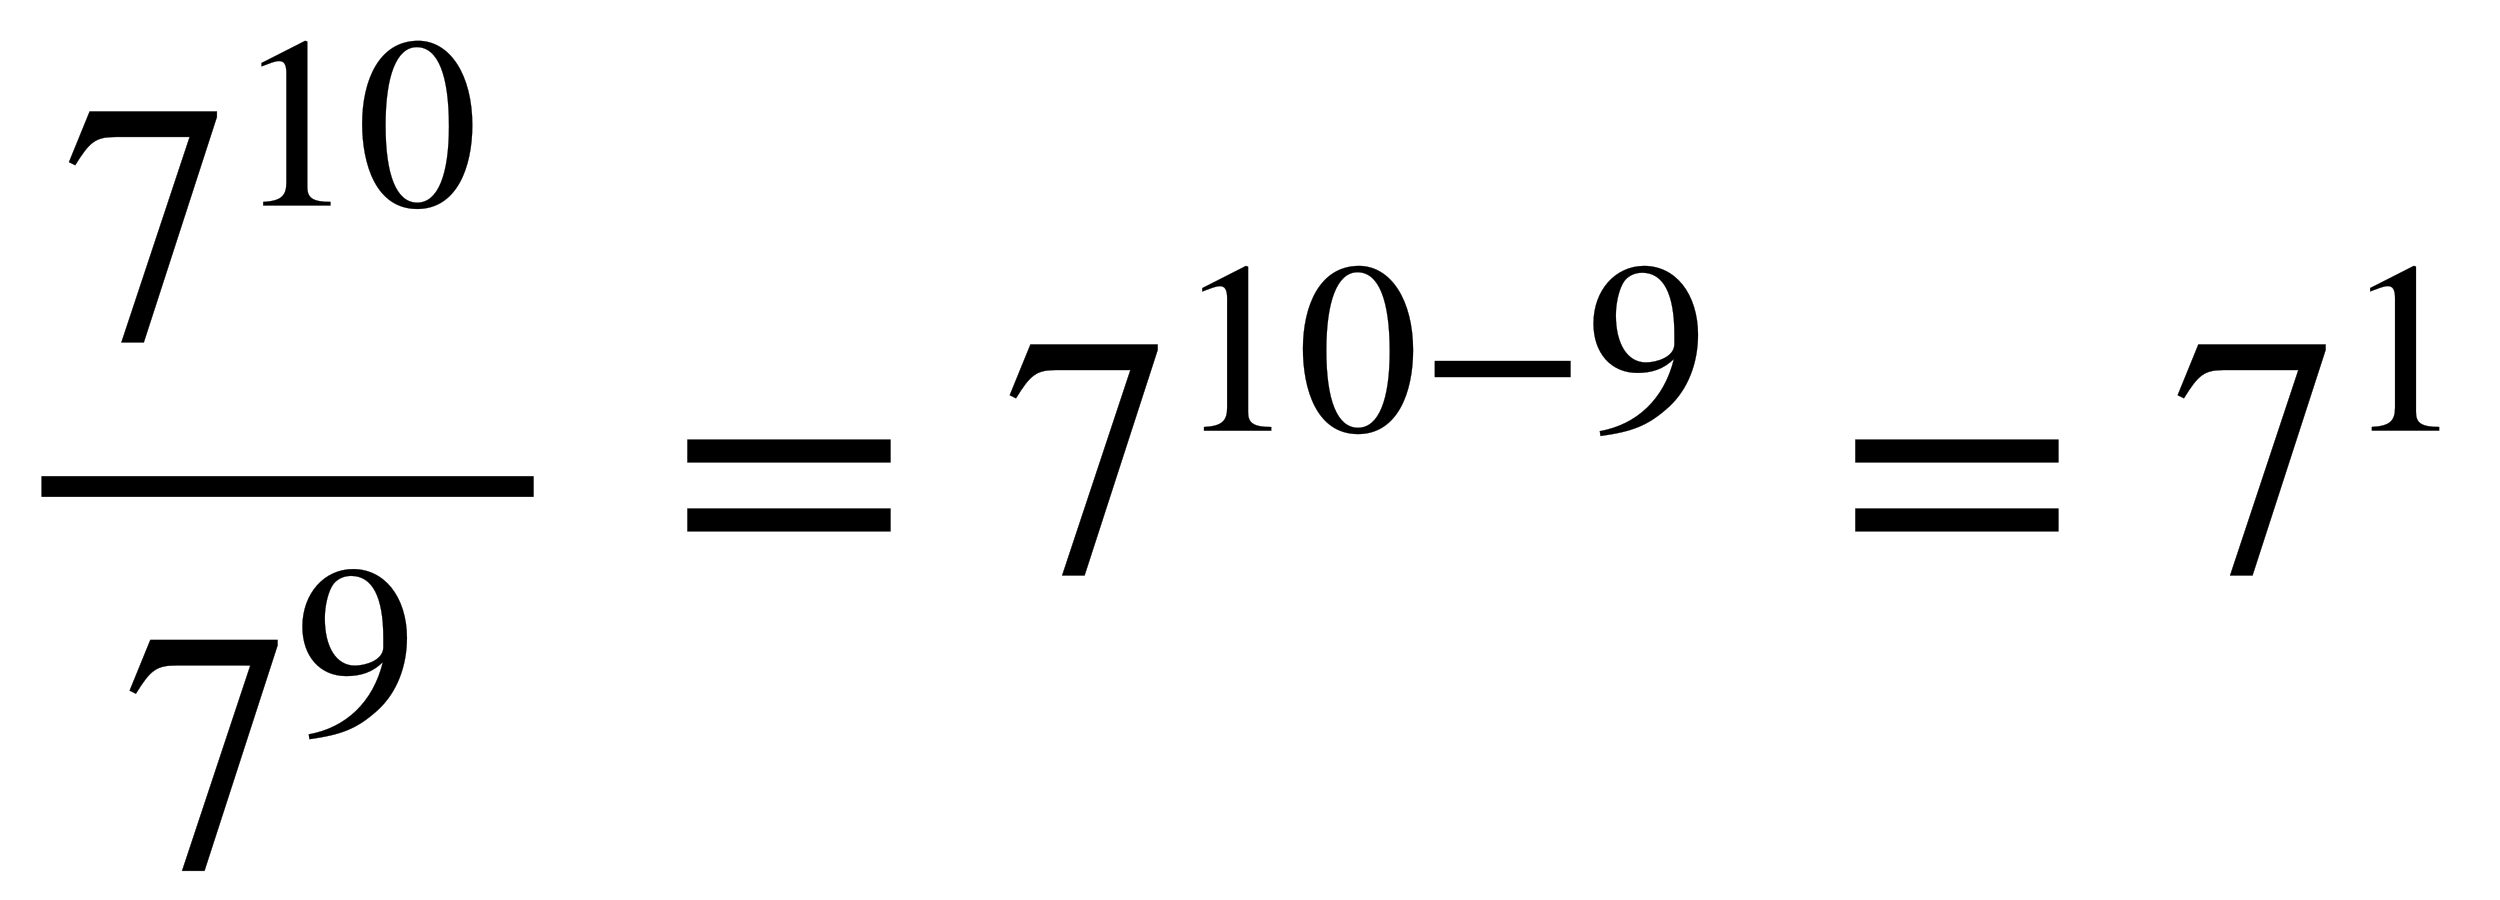
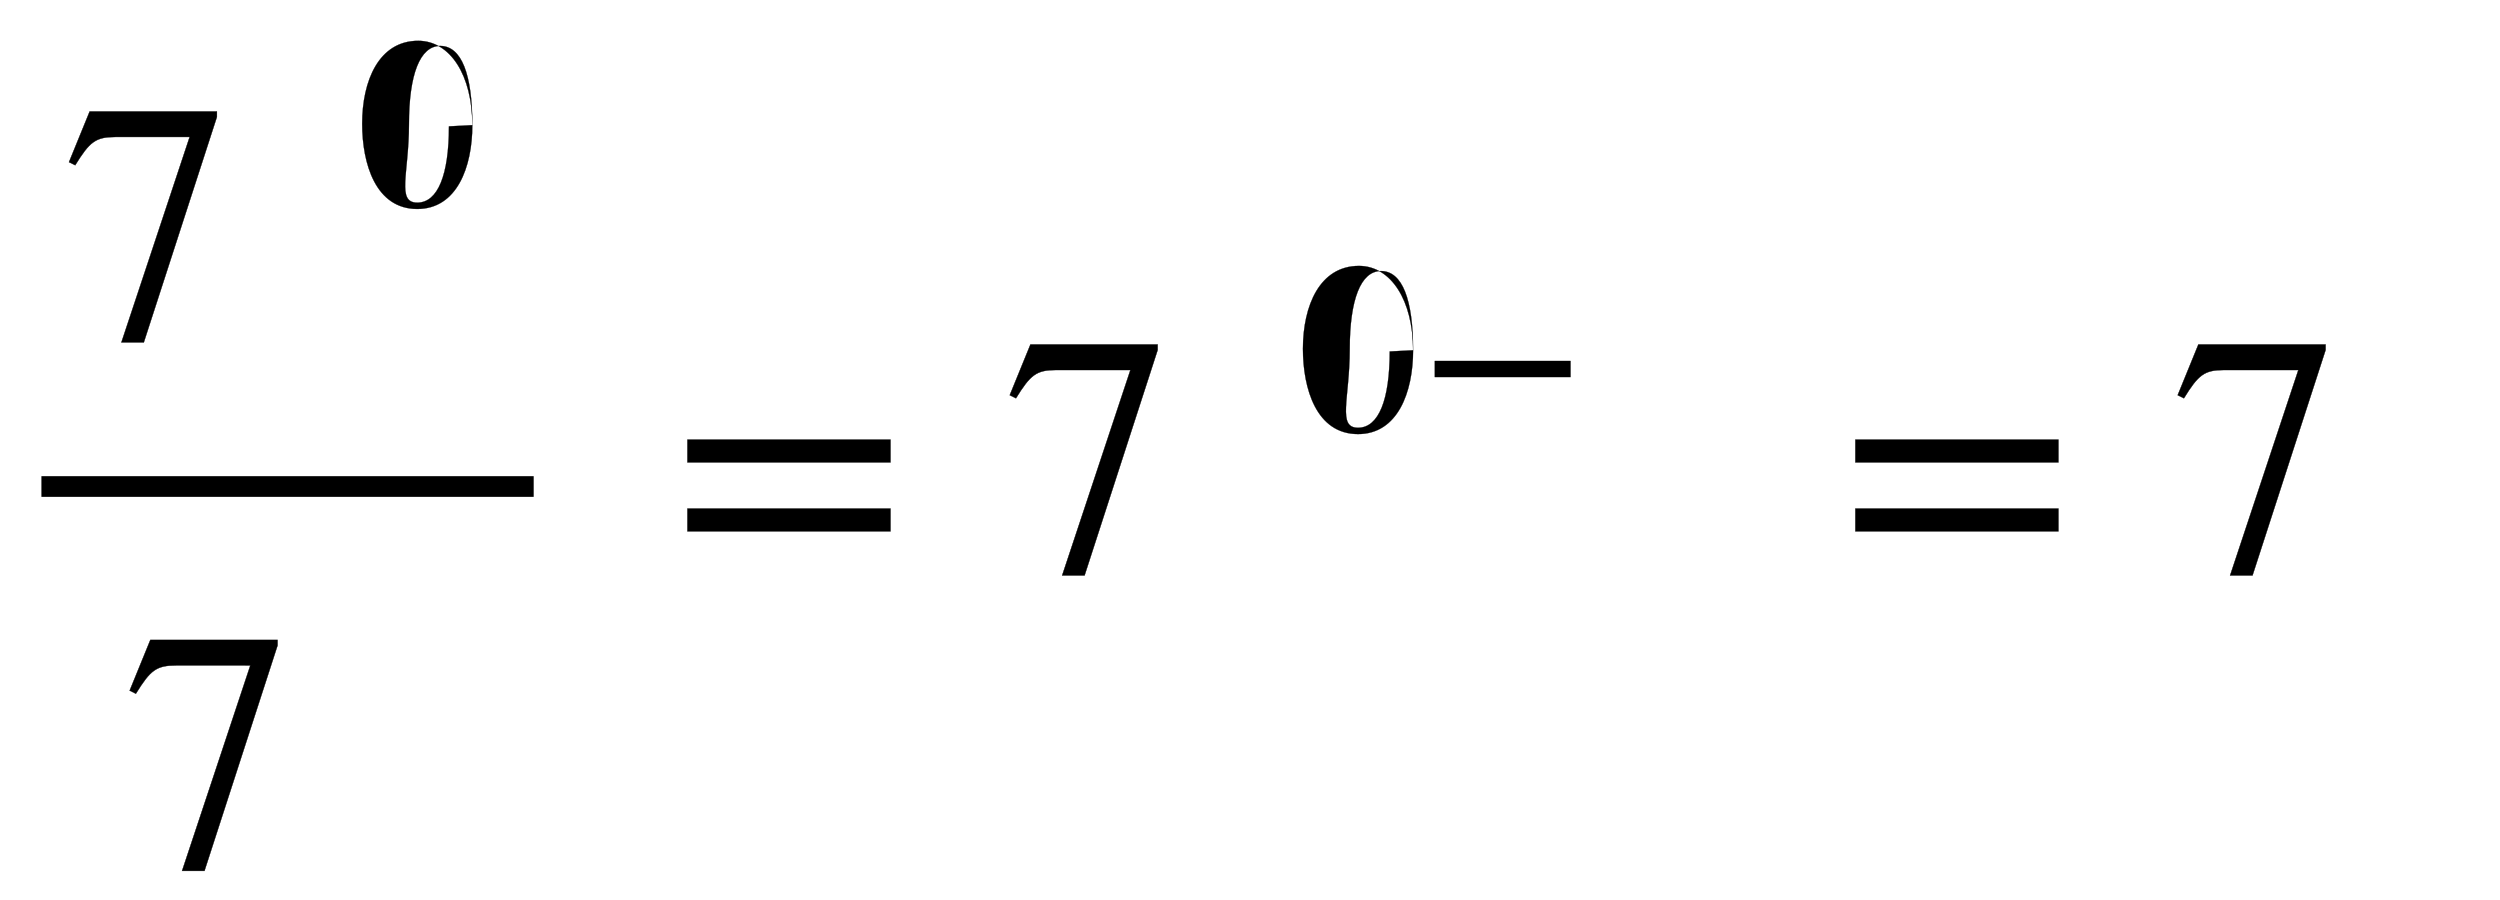
<svg xmlns="http://www.w3.org/2000/svg" xmlns:xlink="http://www.w3.org/1999/xlink" data-style="vertical-align:-2.207ex" width="16.843ex" height="6.065ex" aria-labelledby="MathJax-SVG-1-Title" viewBox="0 -1661.3 7251.8 2611.4">
  <defs aria-hidden="true">
    <path id="a" stroke-width="1" d="M449 646L237-8h-65l198 596H155c-58 0-75-14-117-82l-18 9 60 147h369v-16z" />
-     <path id="b" stroke-width="1" d="M394 0H118v15c74 4 95 25 95 80v449c0 34-9 49-30 49-10 0-27-5-45-12l-27-10v14l179 91 9-3V76c0-43 20-61 95-61V0z" />
-     <path id="c" stroke-width="1" d="M476 330c0-172-63-344-226-344C79-14 24 172 24 336c0 177 69 340 230 340 131 0 222-141 222-346zm-96-5c0 208-44 325-132 325-83 0-128-118-128-321S164 12 250 12c85 0 130 115 130 313z" />
-     <path id="d" stroke-width="1" d="M59-22L56-2c152 27 264 132 304 296-43-42-91-57-150-57-108 0-180 81-180 203 0 135 89 236 208 236 64 0 118-28 157-76 40-50 64-122 64-206 0-115-40-224-120-297C254 20 189-4 59-22zm303 377v39c0 168-45 254-132 254-30 0-56-12-73-34-20-27-35-86-35-140 0-119 48-194 123-194 44 0 117 22 117 75z" />
+     <path id="c" stroke-width="1" d="M476 330c0-172-63-344-226-344C79-14 24 172 24 336c0 177 69 340 230 340 131 0 222-141 222-346zc0 208-44 325-132 325-83 0-128-118-128-321S164 12 250 12c85 0 130 115 130 313z" />
    <path id="e" stroke-width="1" d="M637 320H48v66h589v-66zm0-200H48v66h589v-66z" />
    <path id="f" stroke-width="1" d="M621 220H64v66h557v-66z" />
  </defs>
  <g fill="currentColor" stroke="currentColor" stroke-width="0" aria-hidden="true" transform="scale(1 -1)">
    <path stroke="none" d="M120 220h1428v60H120z" />
    <g transform="translate(180 676)">
      <use xlink:href="#a" />
      <g transform="matrix(.707 0 0 .707 500 389)">
        <use xlink:href="#b" />
        <use x="500" xlink:href="#c" />
      </g>
    </g>
    <g transform="translate(356 -857)">
      <use xlink:href="#a" />
      <use x="707" y="551" transform="scale(.707)" xlink:href="#d" />
    </g>
    <use x="1946" xlink:href="#e" />
    <g transform="translate(2909)">
      <use xlink:href="#a" />
      <g transform="matrix(.707 0 0 .707 500 412)">
        <use xlink:href="#b" />
        <use x="500" xlink:href="#c" />
        <use x="1001" xlink:href="#f" />
        <use x="1686" xlink:href="#d" />
      </g>
    </g>
    <use x="5334" xlink:href="#e" />
    <g transform="translate(6297)">
      <use xlink:href="#a" />
      <use x="707" y="583" transform="scale(.707)" xlink:href="#b" />
    </g>
  </g>
</svg>